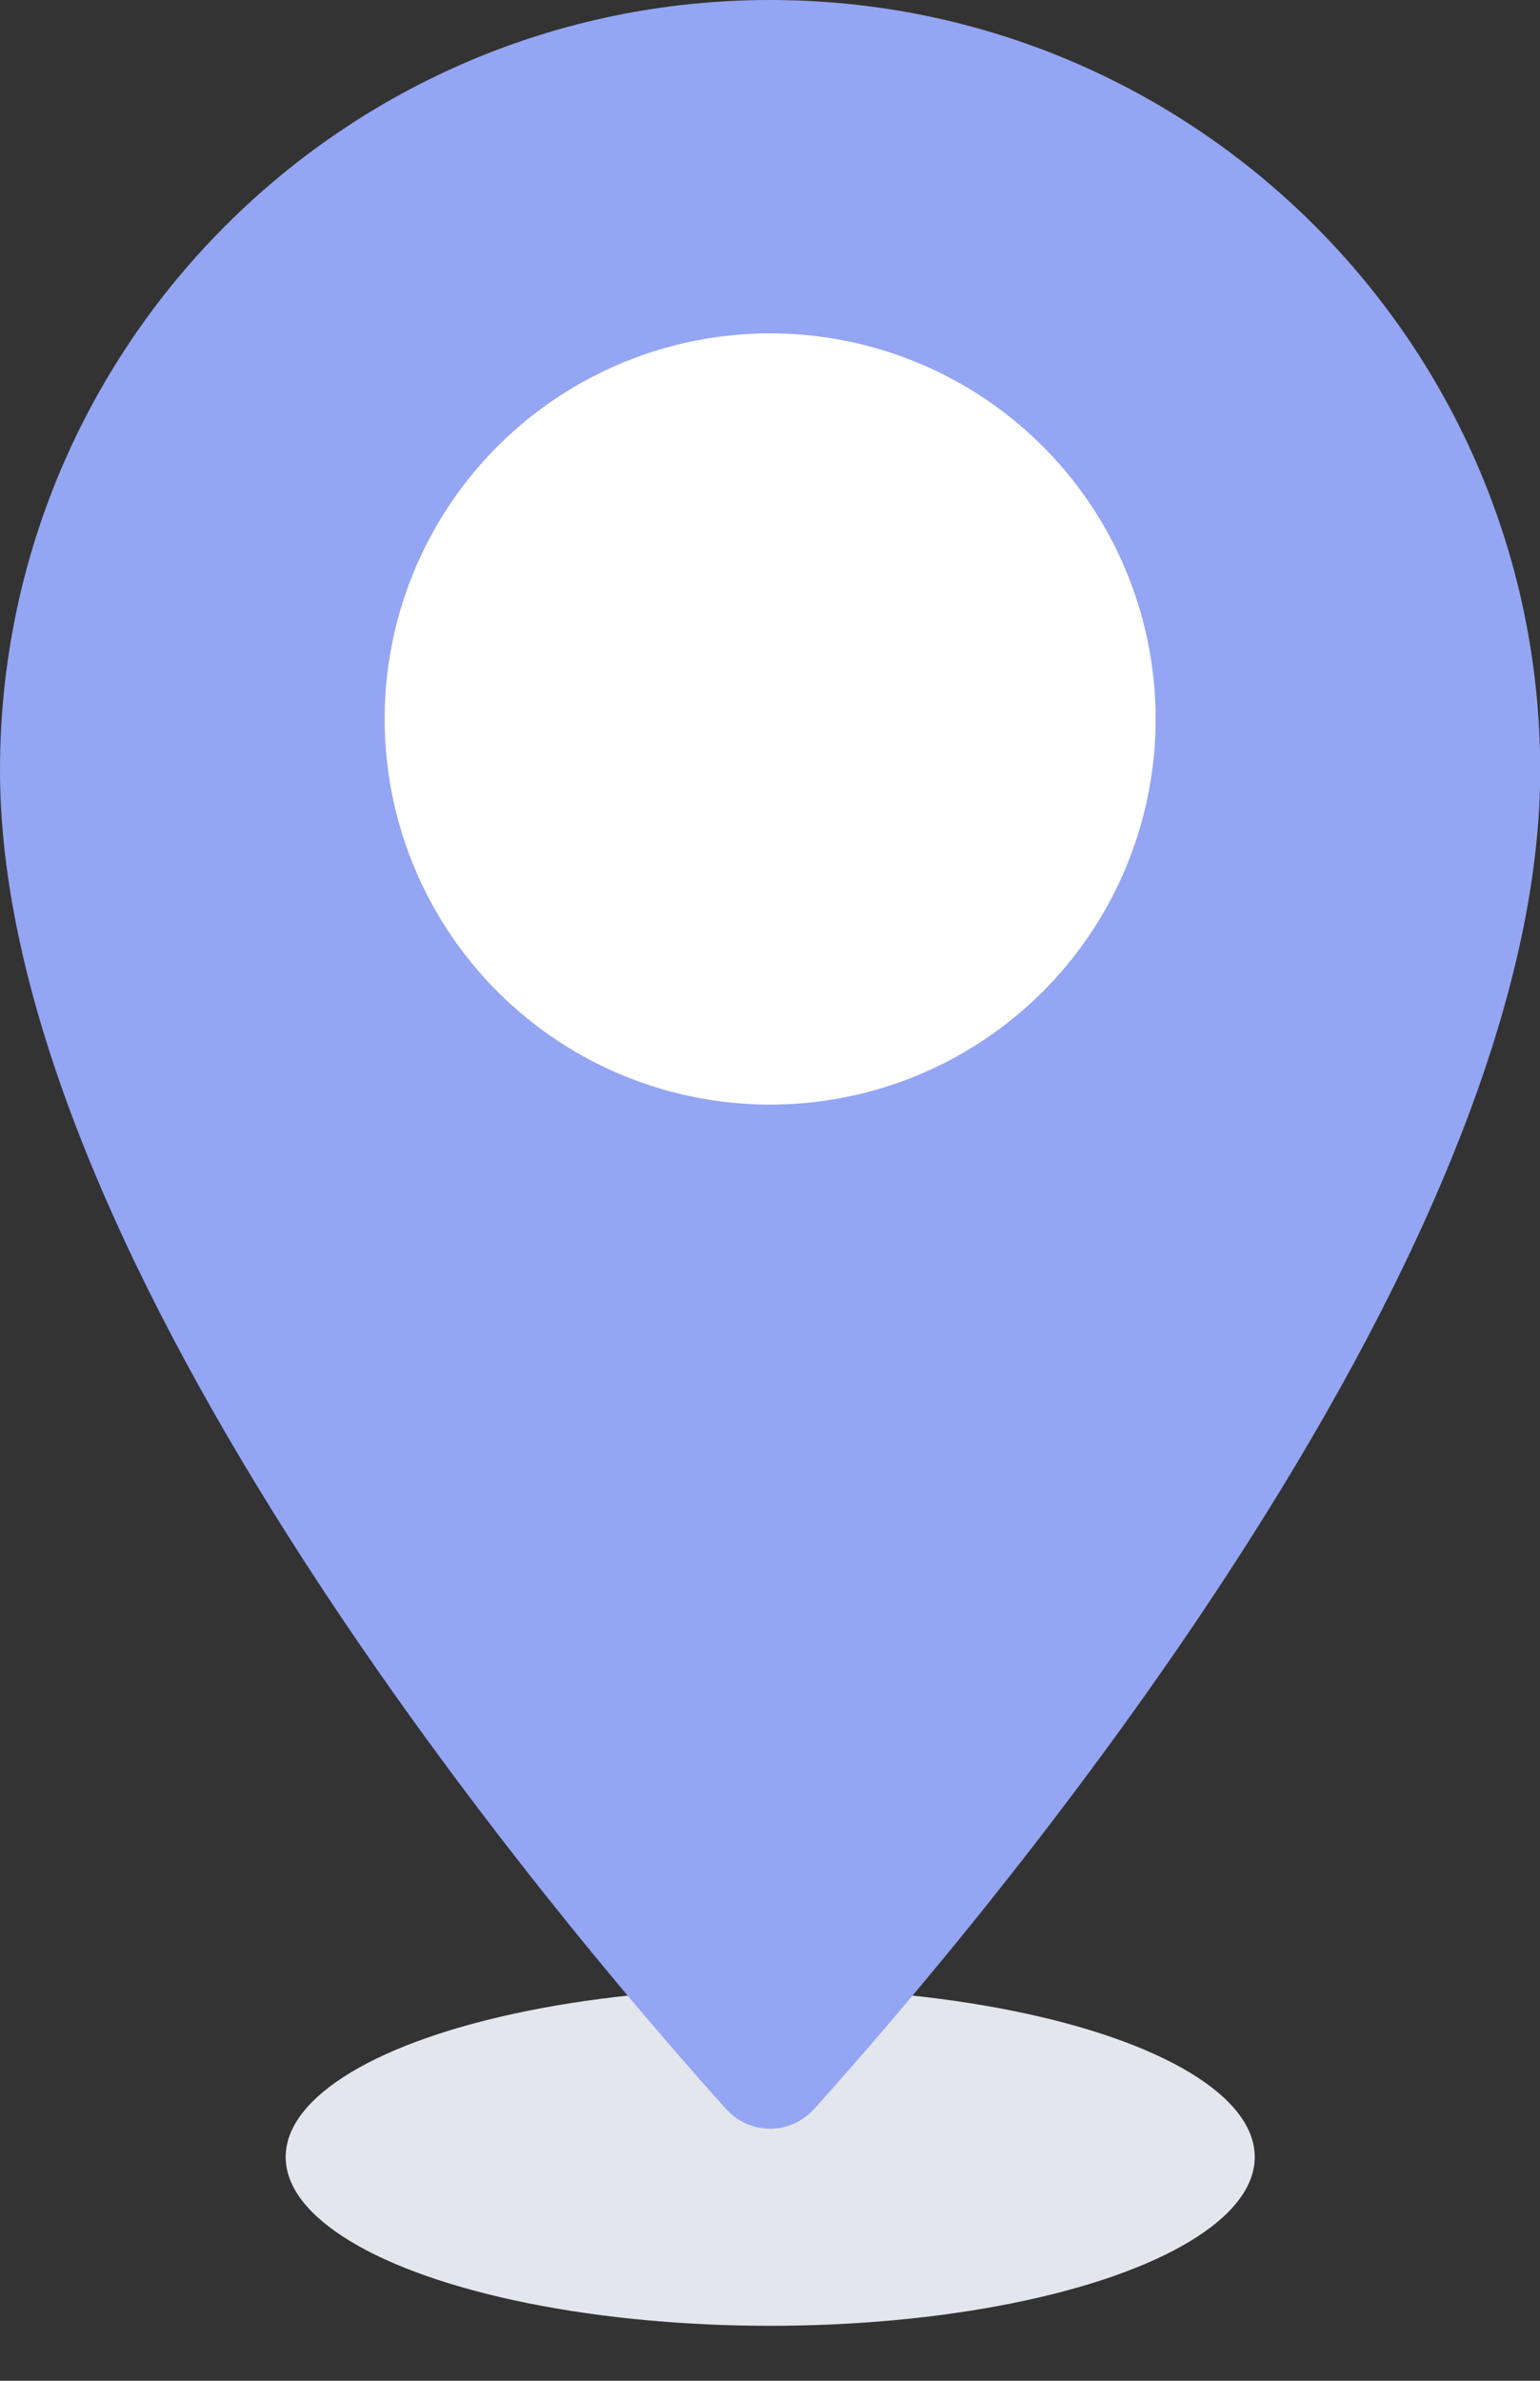
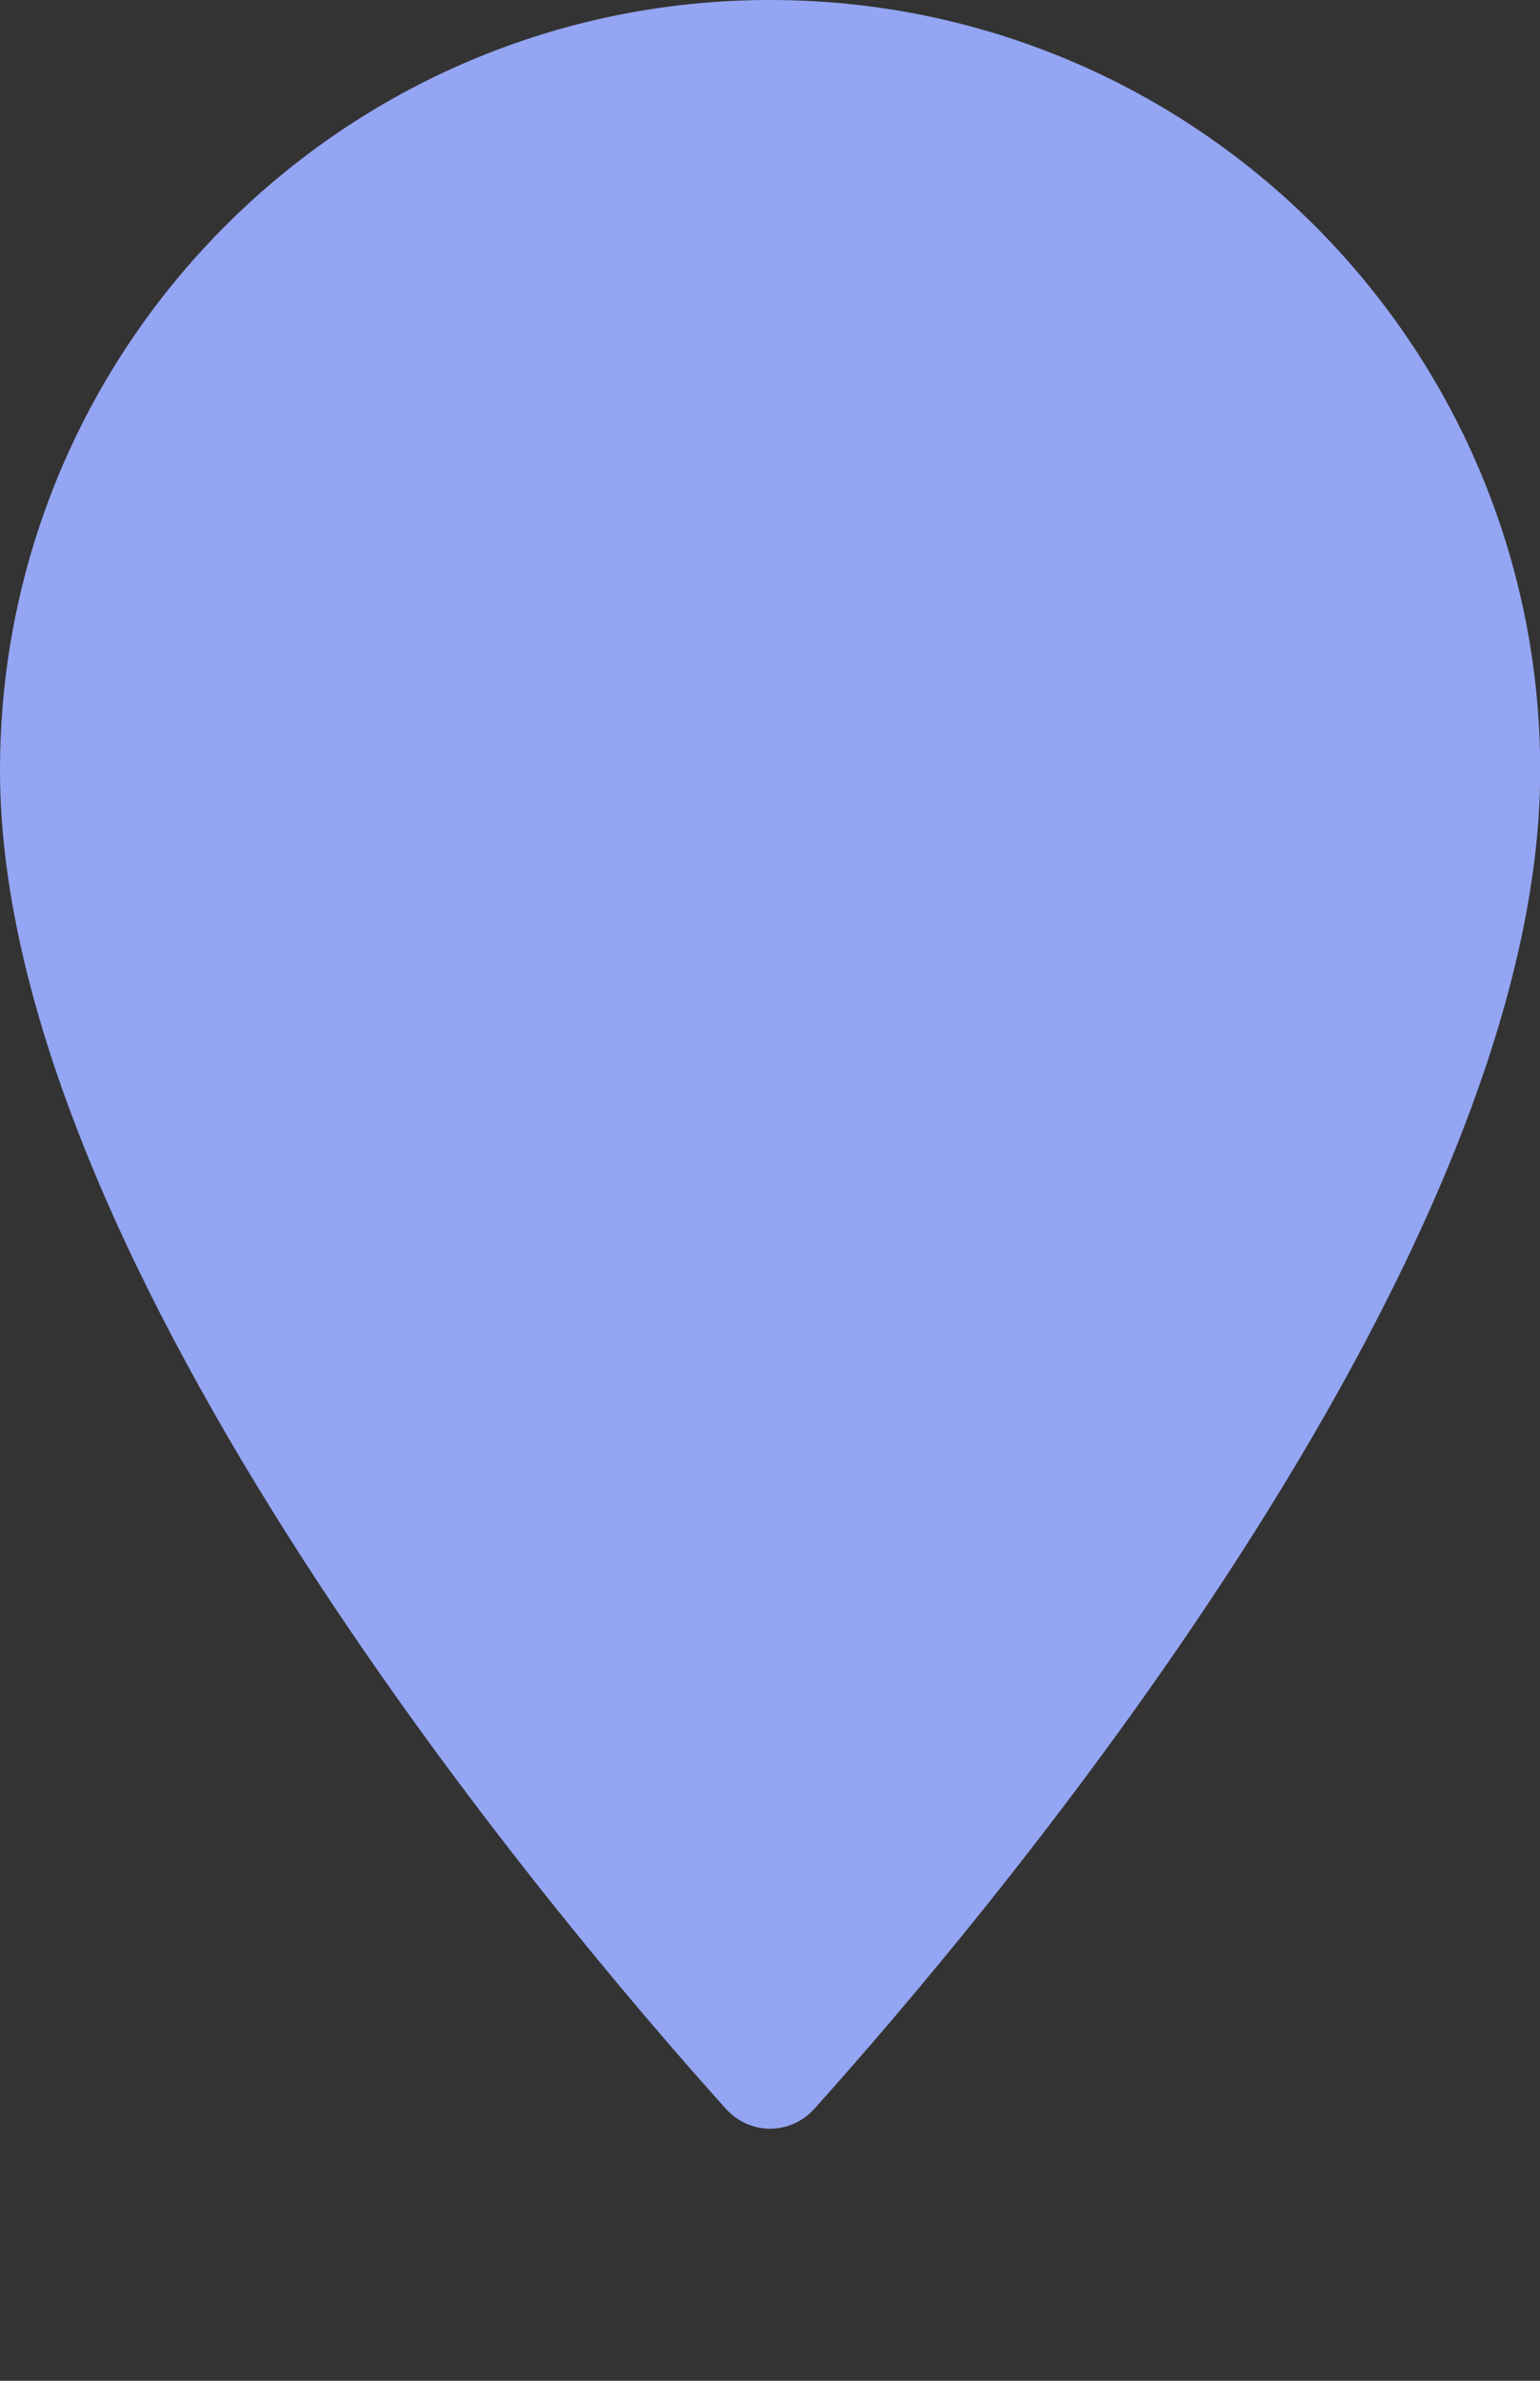
<svg xmlns="http://www.w3.org/2000/svg" width="22" height="34" viewBox="0 0 22 34" fill="none">
  <rect x="0" y="0" width="22" height="34" fill="#333333" stroke="none" />
-   <ellipse cx="11.003" cy="30.804" rx="6.922" ry="2.411" fill="#E4E6EE" />
  <path d="M22.003 11.001C22.003 18.069 13.978 27.508 11.636 30.113C11.291 30.496 10.711 30.496 10.367 30.113C8.024 27.508 0 18.069 0 11.001C0 4.925 4.925 0 11.001 0C17.077 0 22.003 4.925 22.003 11.001Z" fill="#94A5F3" />
-   <circle cx="11.002" cy="10.268" r="5.507" fill="white" />
</svg>